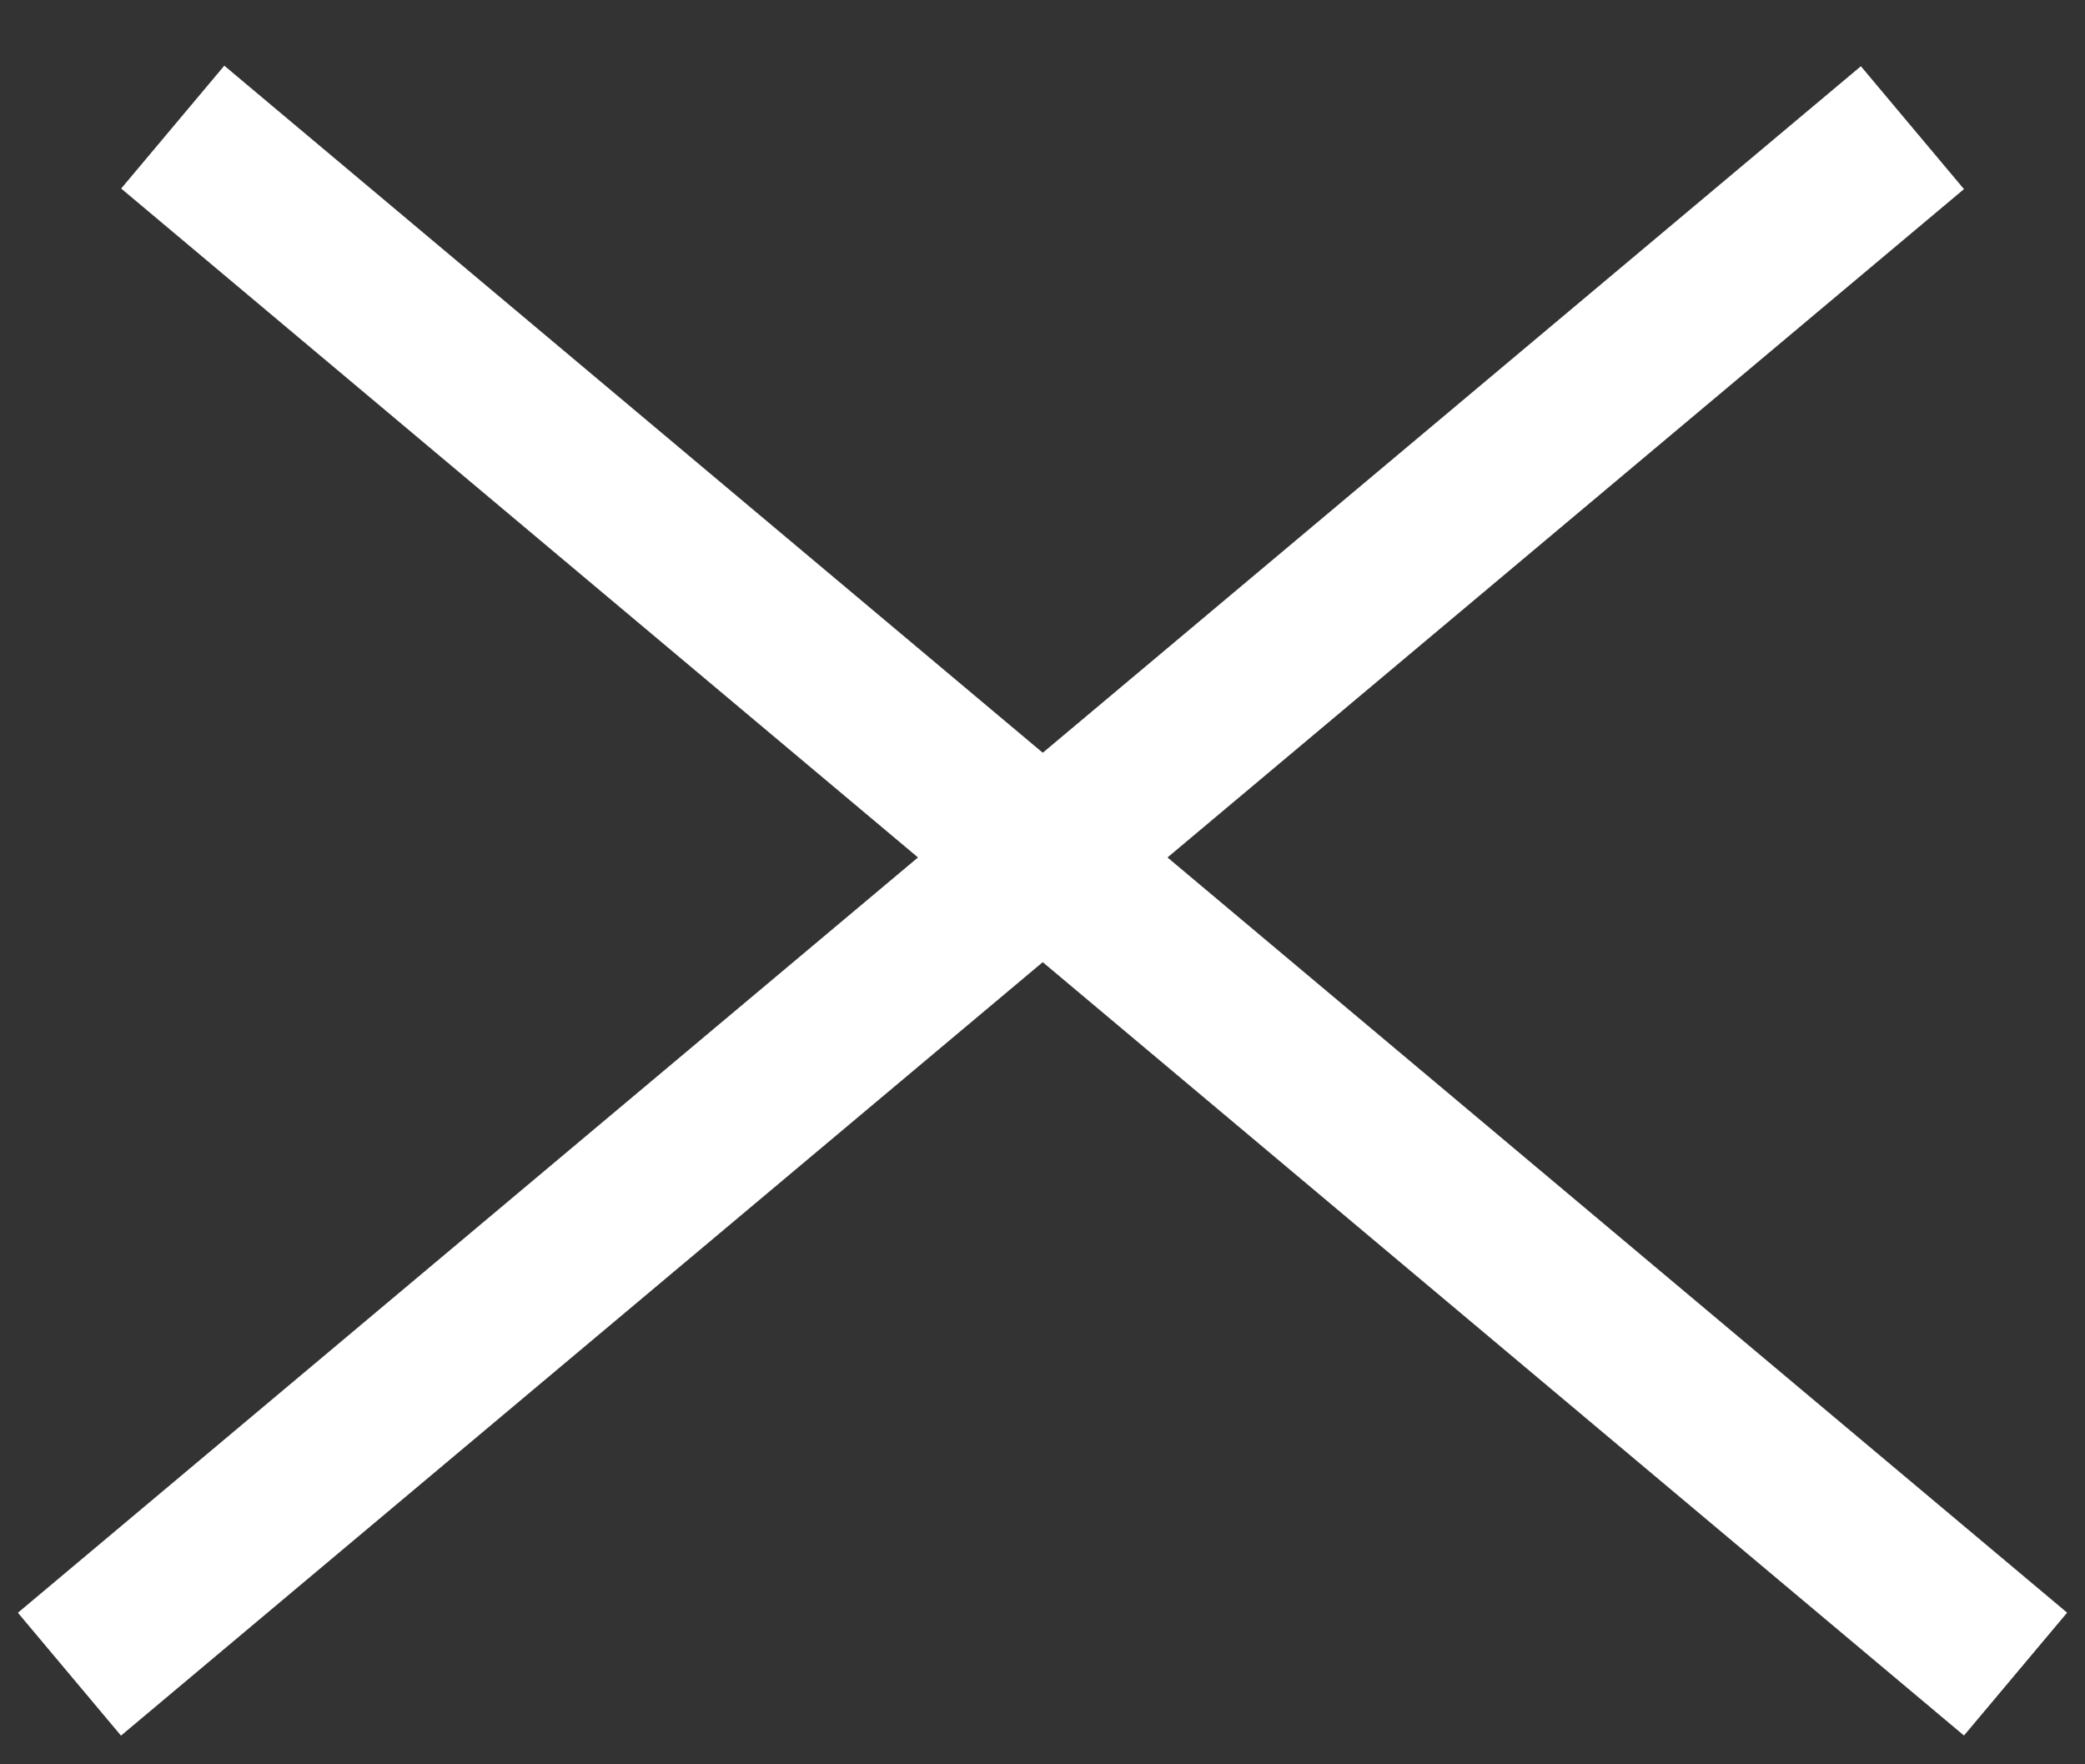
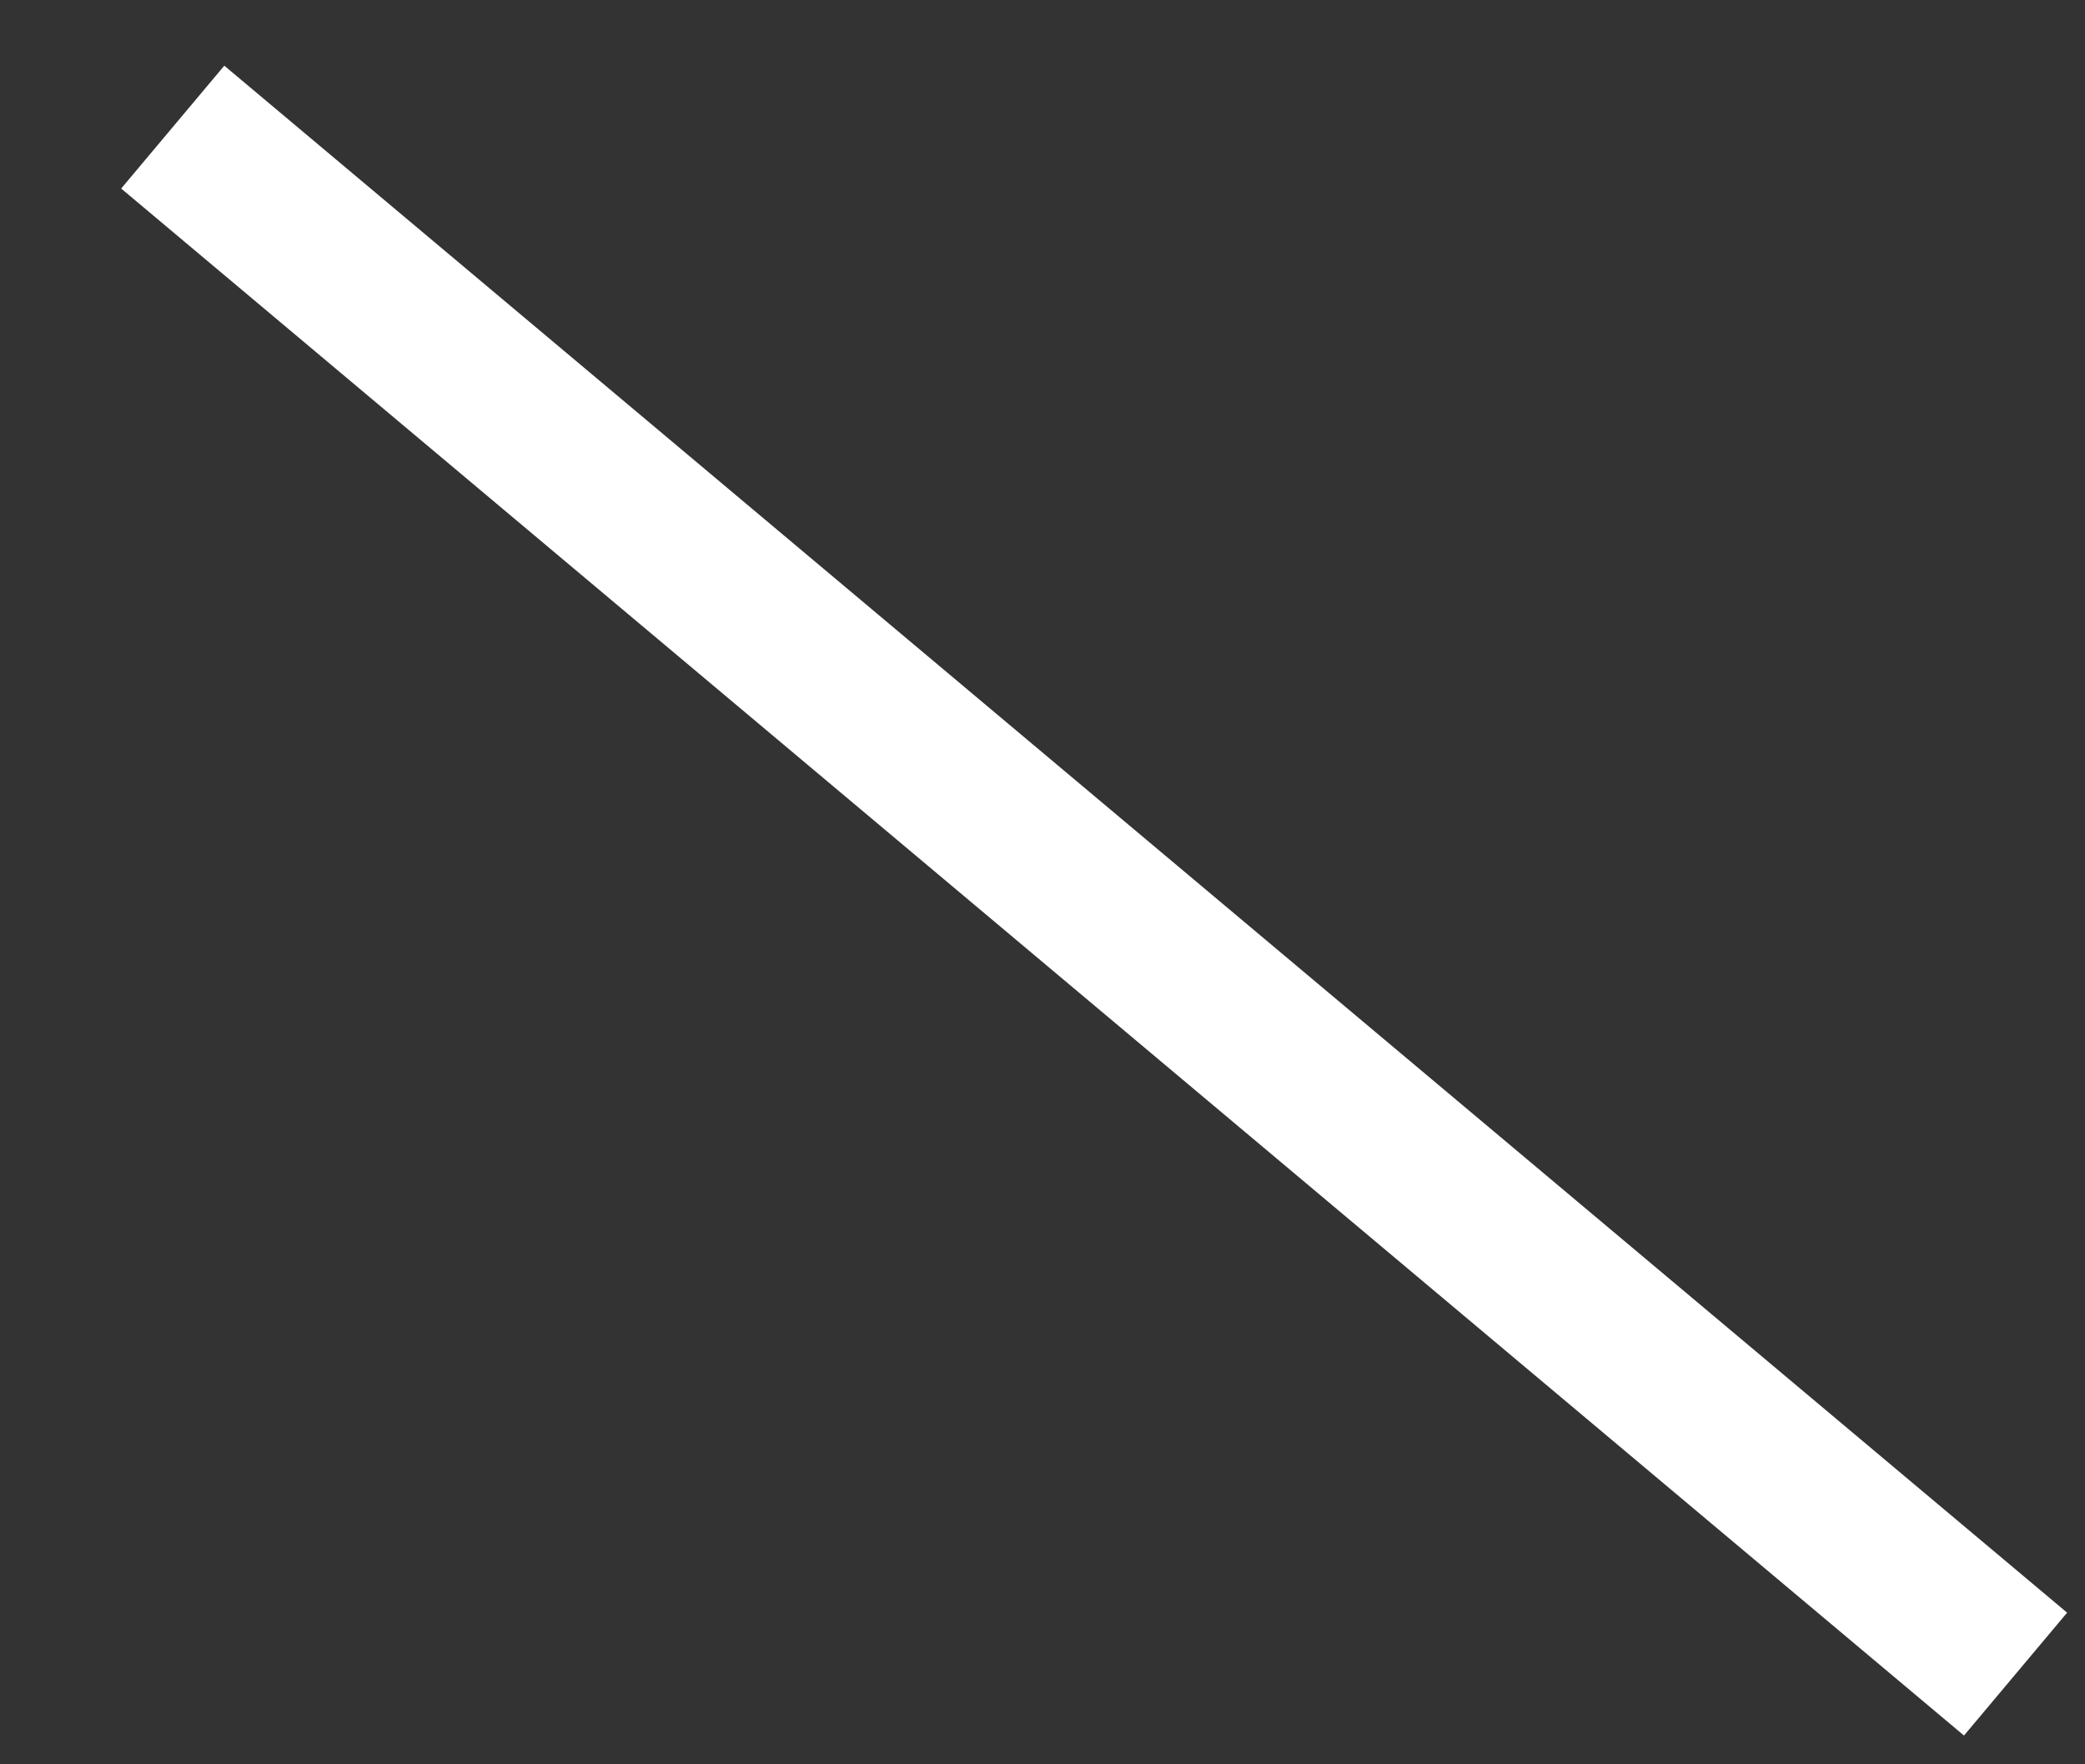
<svg xmlns="http://www.w3.org/2000/svg" width="26" height="22" viewBox="0 0 26 22" fill="none">
  <rect x="0" y="0" width="26" height="22" fill="#333333" stroke="none" />
-   <line x1="0.866" y1="20.876" x2="23.848" y2="1.592" stroke="white" stroke-width="2" />
  <line y1="-1" x2="30" y2="-1" transform="matrix(-0.766 -0.643 -0.643 0.766 24.491 21.641)" stroke="white" stroke-width="2" />
</svg>